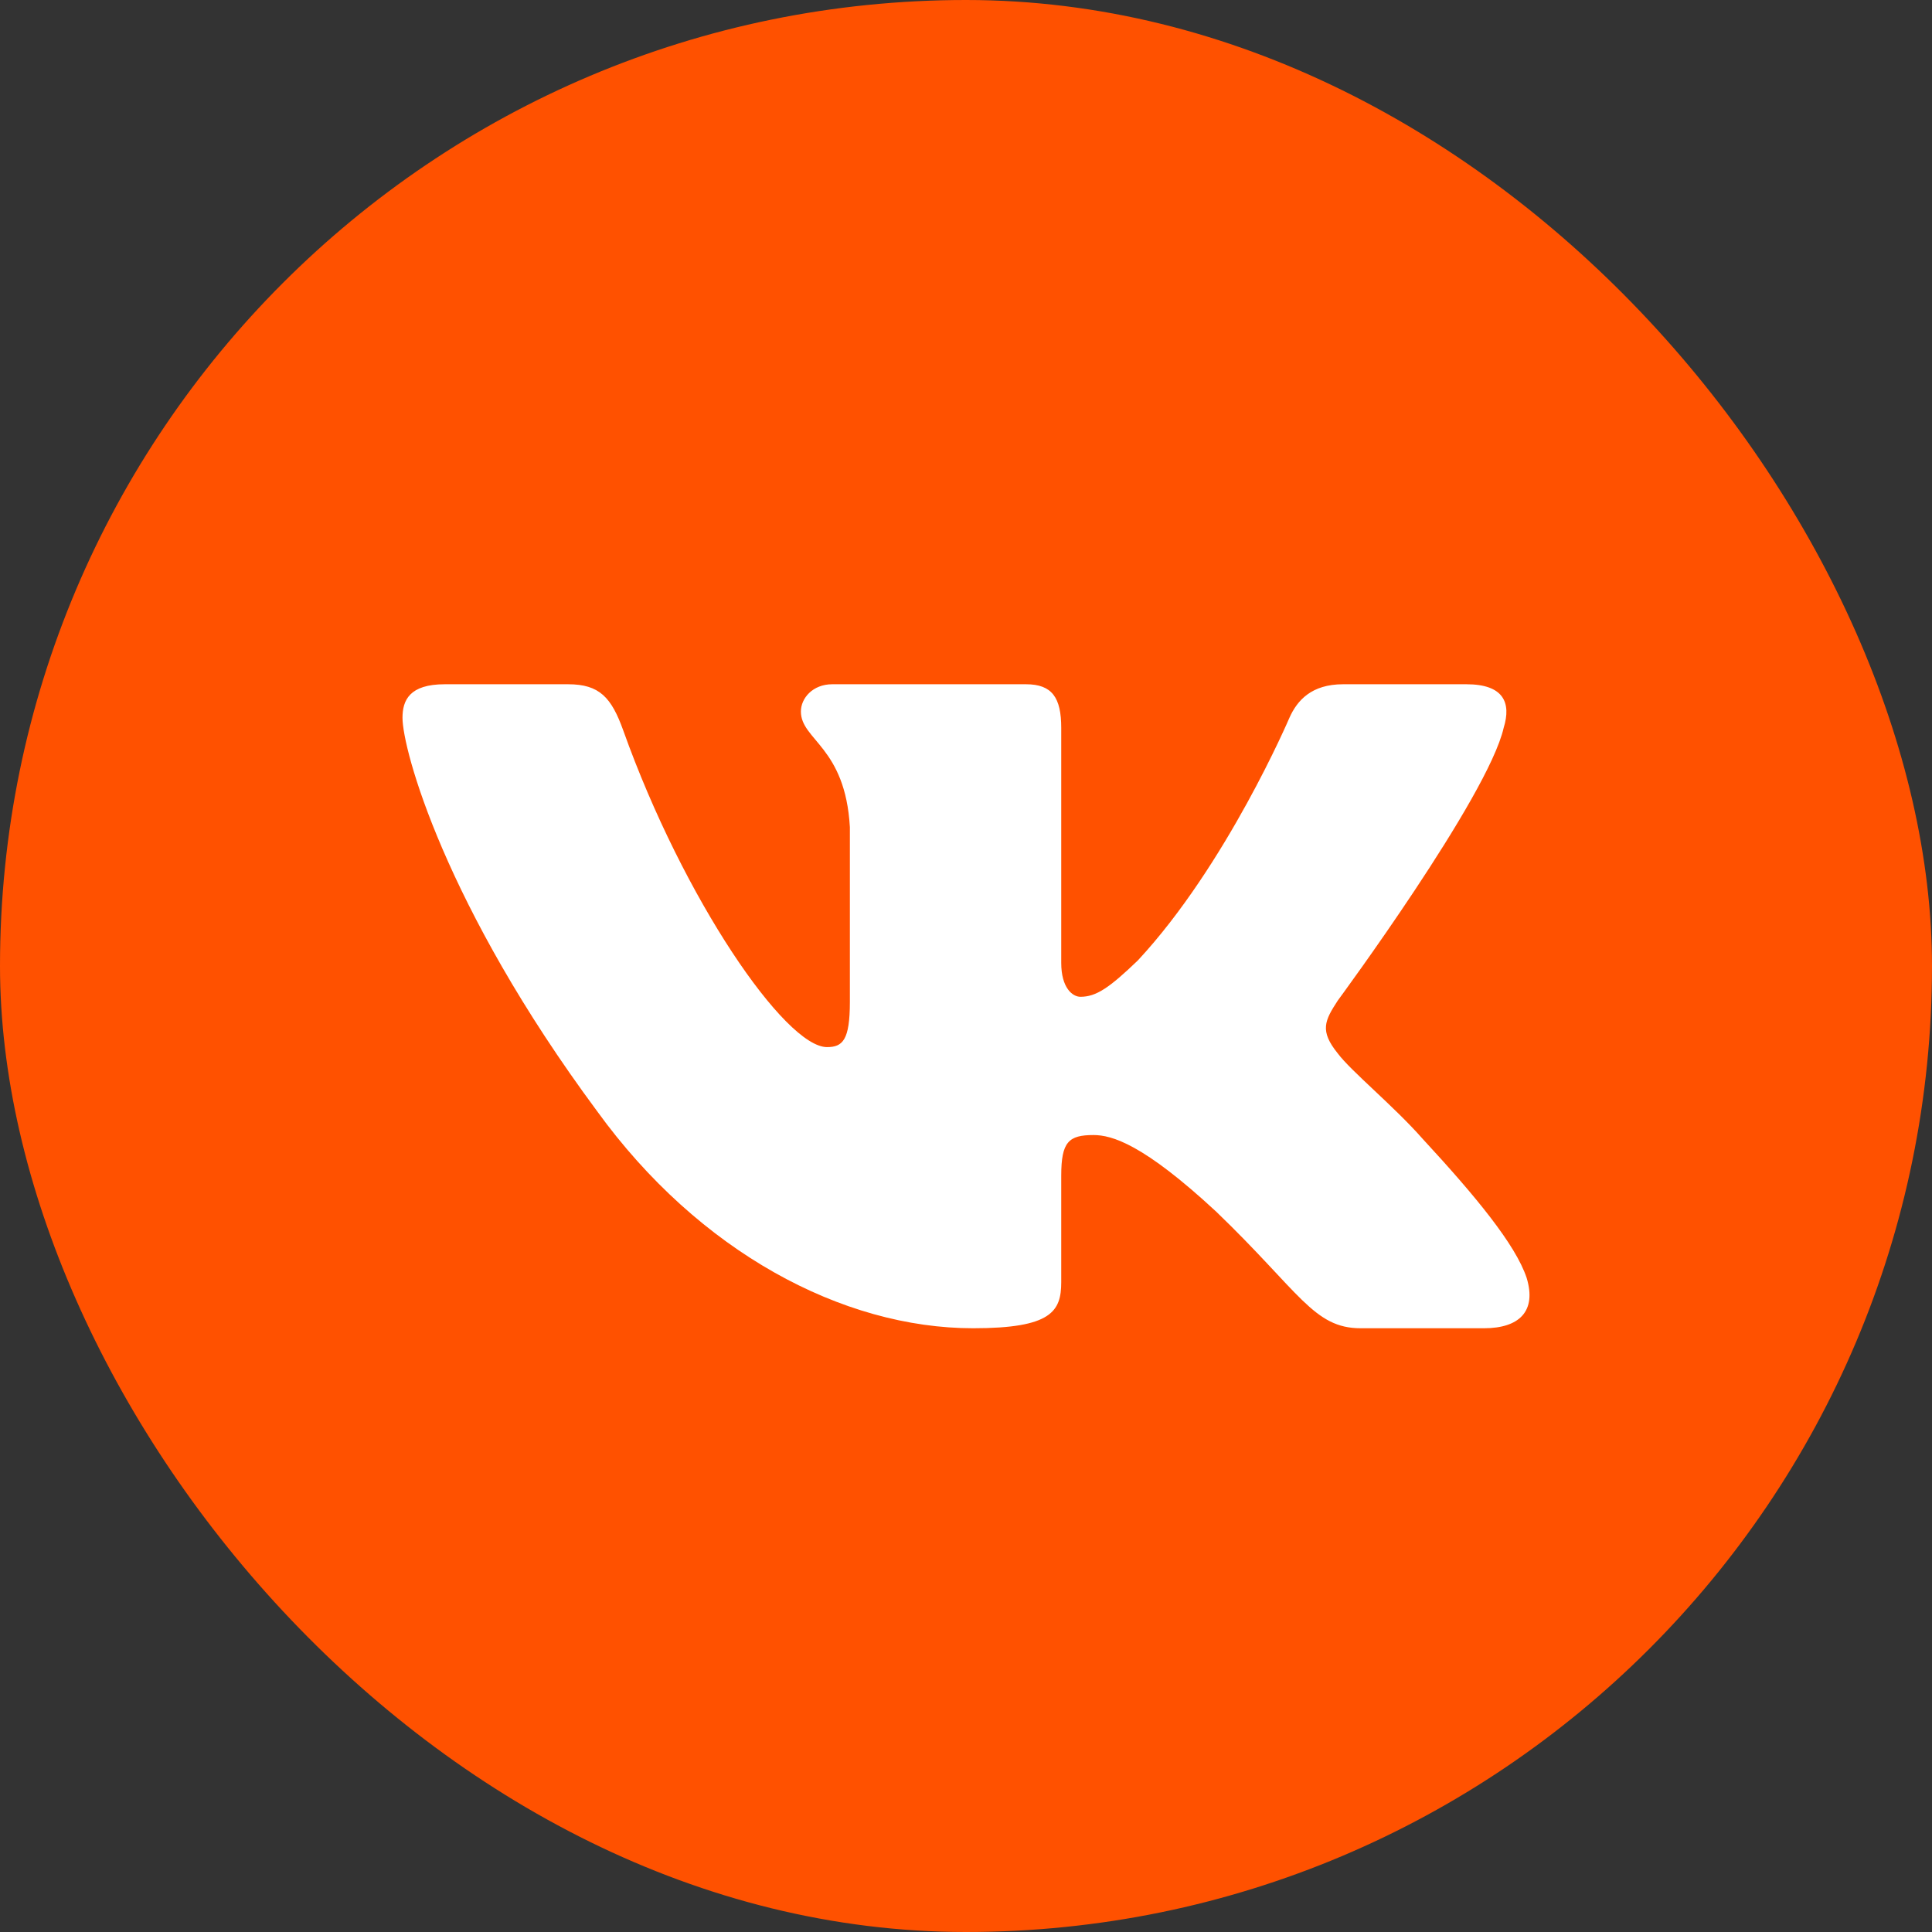
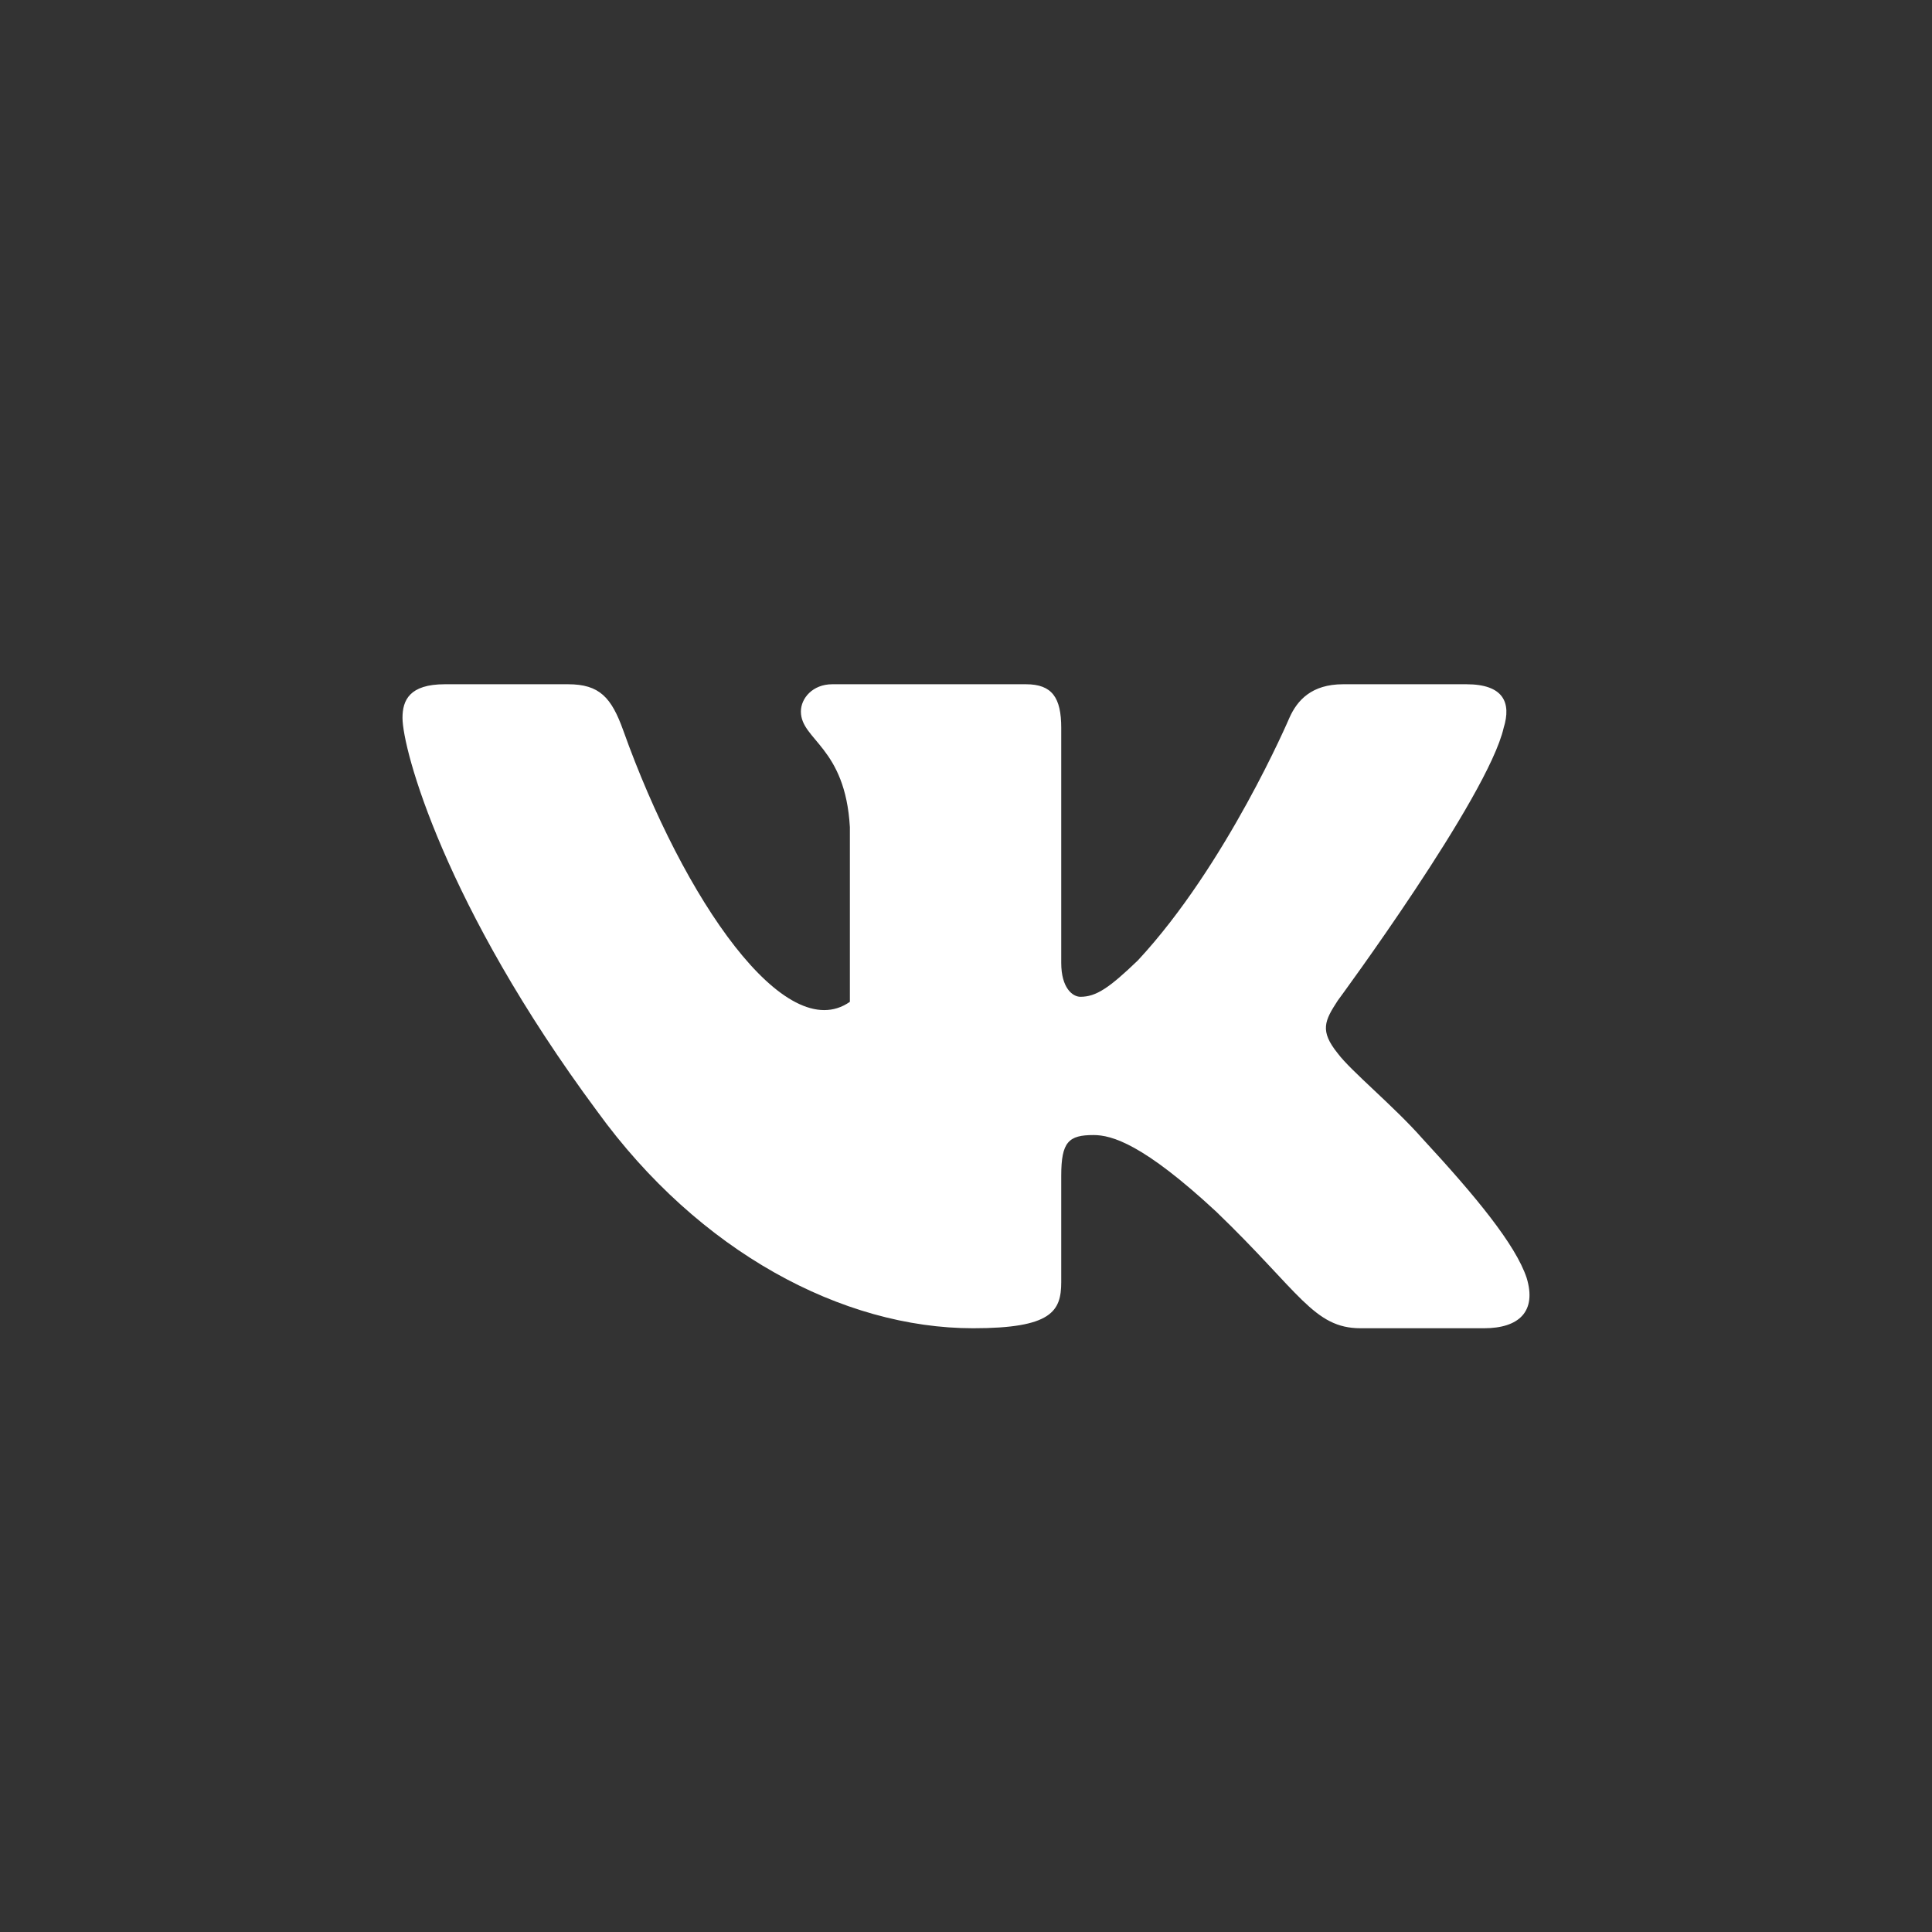
<svg xmlns="http://www.w3.org/2000/svg" width="48" height="48" viewBox="0 0 48 48" fill="none">
  <rect x="0" y="0" width="48" height="48" fill="#333333" stroke="none" />
-   <rect width="48" height="48" rx="24" fill="#FF5100" />
-   <path fill-rule="evenodd" clip-rule="evenodd" d="M37.358 18.083C37.552 17.459 37.358 17 36.431 17H33.368C32.589 17 32.23 17.396 32.035 17.834C32.035 17.834 30.477 21.487 28.271 23.86C27.557 24.547 27.232 24.765 26.843 24.765C26.648 24.765 26.366 24.547 26.366 23.922V18.083C26.366 17.334 26.14 17 25.491 17H20.677C20.191 17 19.898 17.348 19.898 17.677C19.898 18.388 21.001 18.552 21.115 20.55V24.89C21.115 25.842 20.936 26.015 20.547 26.015C19.509 26.015 16.983 22.345 15.484 18.146C15.191 17.33 14.896 17 14.114 17H11.05C10.175 17 10 17.396 10 17.834C10 18.614 11.039 22.486 14.835 27.607C17.367 31.104 20.933 33 24.178 33C26.125 33 26.366 32.579 26.366 31.854V29.21C26.366 28.368 26.551 28.2 27.167 28.2C27.622 28.2 28.401 28.419 30.218 30.105C32.295 32.103 32.637 33 33.806 33H36.869C37.744 33 38.182 32.579 37.929 31.748C37.653 30.92 36.661 29.718 35.345 28.294C34.631 27.482 33.56 26.608 33.236 26.171C32.782 25.609 32.911 25.359 33.236 24.859C33.236 24.859 36.968 19.801 37.358 18.083Z" fill="white" />
+   <path fill-rule="evenodd" clip-rule="evenodd" d="M37.358 18.083C37.552 17.459 37.358 17 36.431 17H33.368C32.589 17 32.23 17.396 32.035 17.834C32.035 17.834 30.477 21.487 28.271 23.86C27.557 24.547 27.232 24.765 26.843 24.765C26.648 24.765 26.366 24.547 26.366 23.922V18.083C26.366 17.334 26.14 17 25.491 17H20.677C20.191 17 19.898 17.348 19.898 17.677C19.898 18.388 21.001 18.552 21.115 20.55V24.89C19.509 26.015 16.983 22.345 15.484 18.146C15.191 17.33 14.896 17 14.114 17H11.05C10.175 17 10 17.396 10 17.834C10 18.614 11.039 22.486 14.835 27.607C17.367 31.104 20.933 33 24.178 33C26.125 33 26.366 32.579 26.366 31.854V29.21C26.366 28.368 26.551 28.2 27.167 28.2C27.622 28.2 28.401 28.419 30.218 30.105C32.295 32.103 32.637 33 33.806 33H36.869C37.744 33 38.182 32.579 37.929 31.748C37.653 30.92 36.661 29.718 35.345 28.294C34.631 27.482 33.56 26.608 33.236 26.171C32.782 25.609 32.911 25.359 33.236 24.859C33.236 24.859 36.968 19.801 37.358 18.083Z" fill="white" />
</svg>